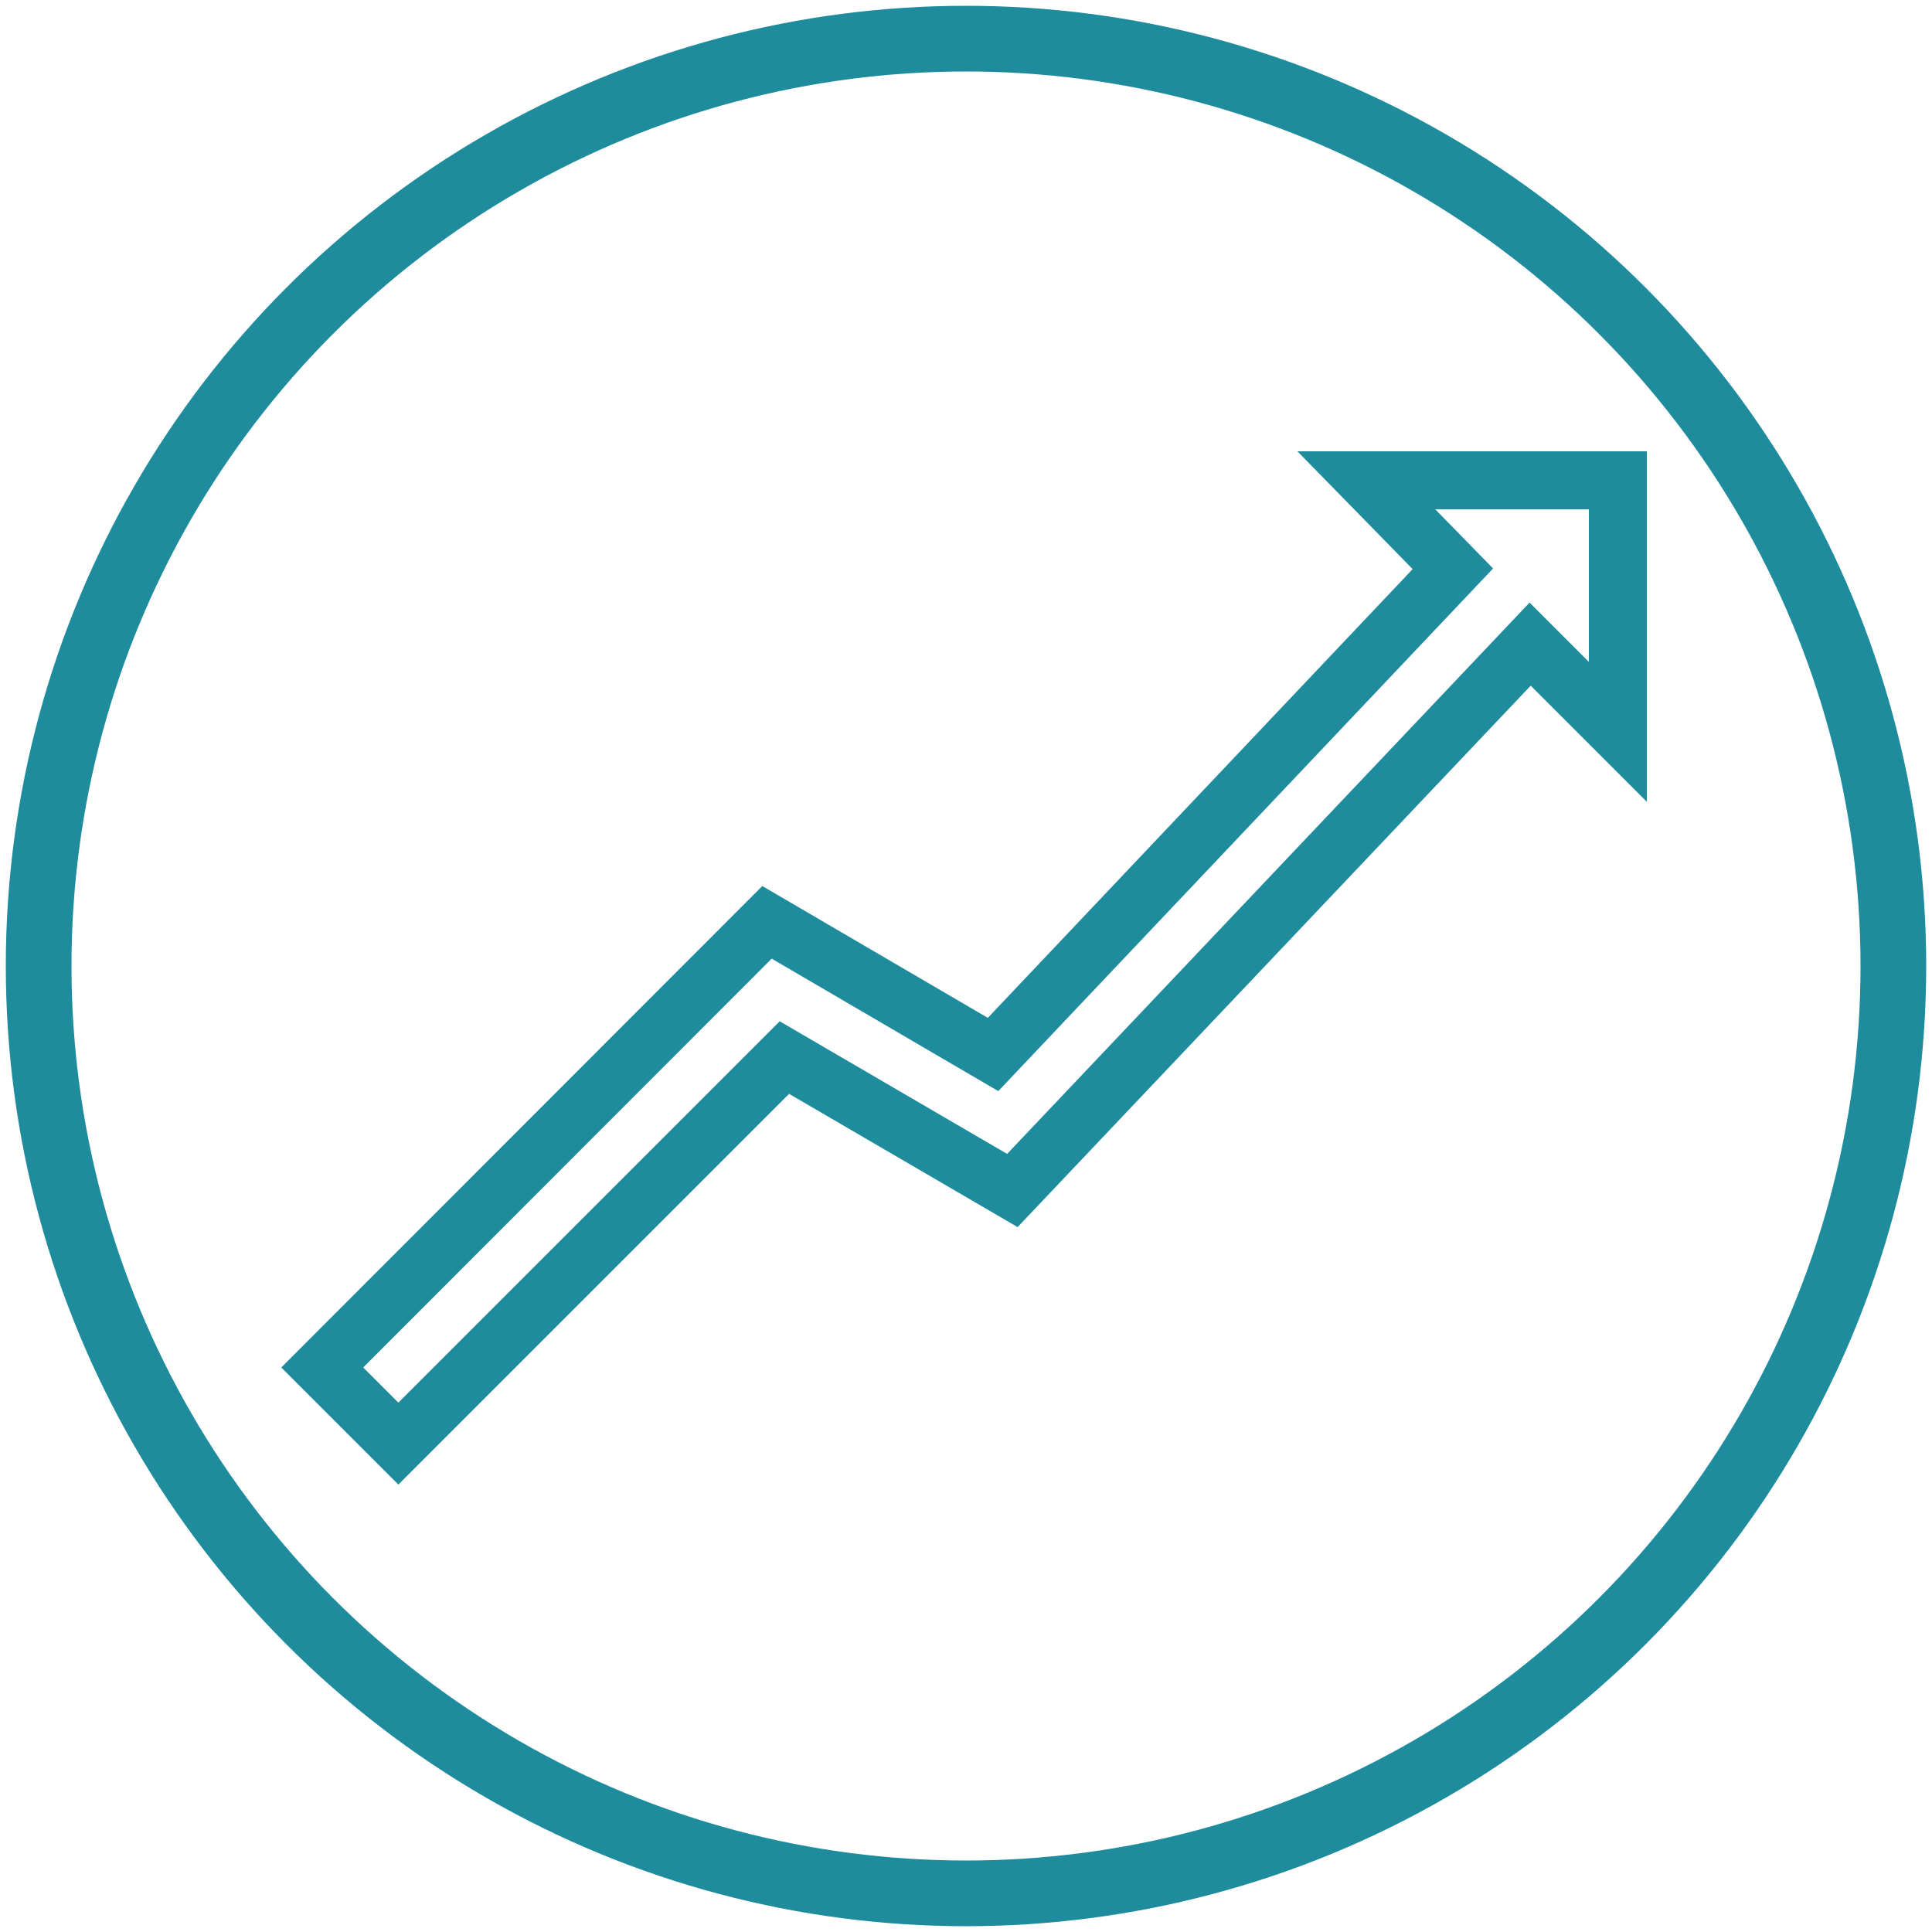
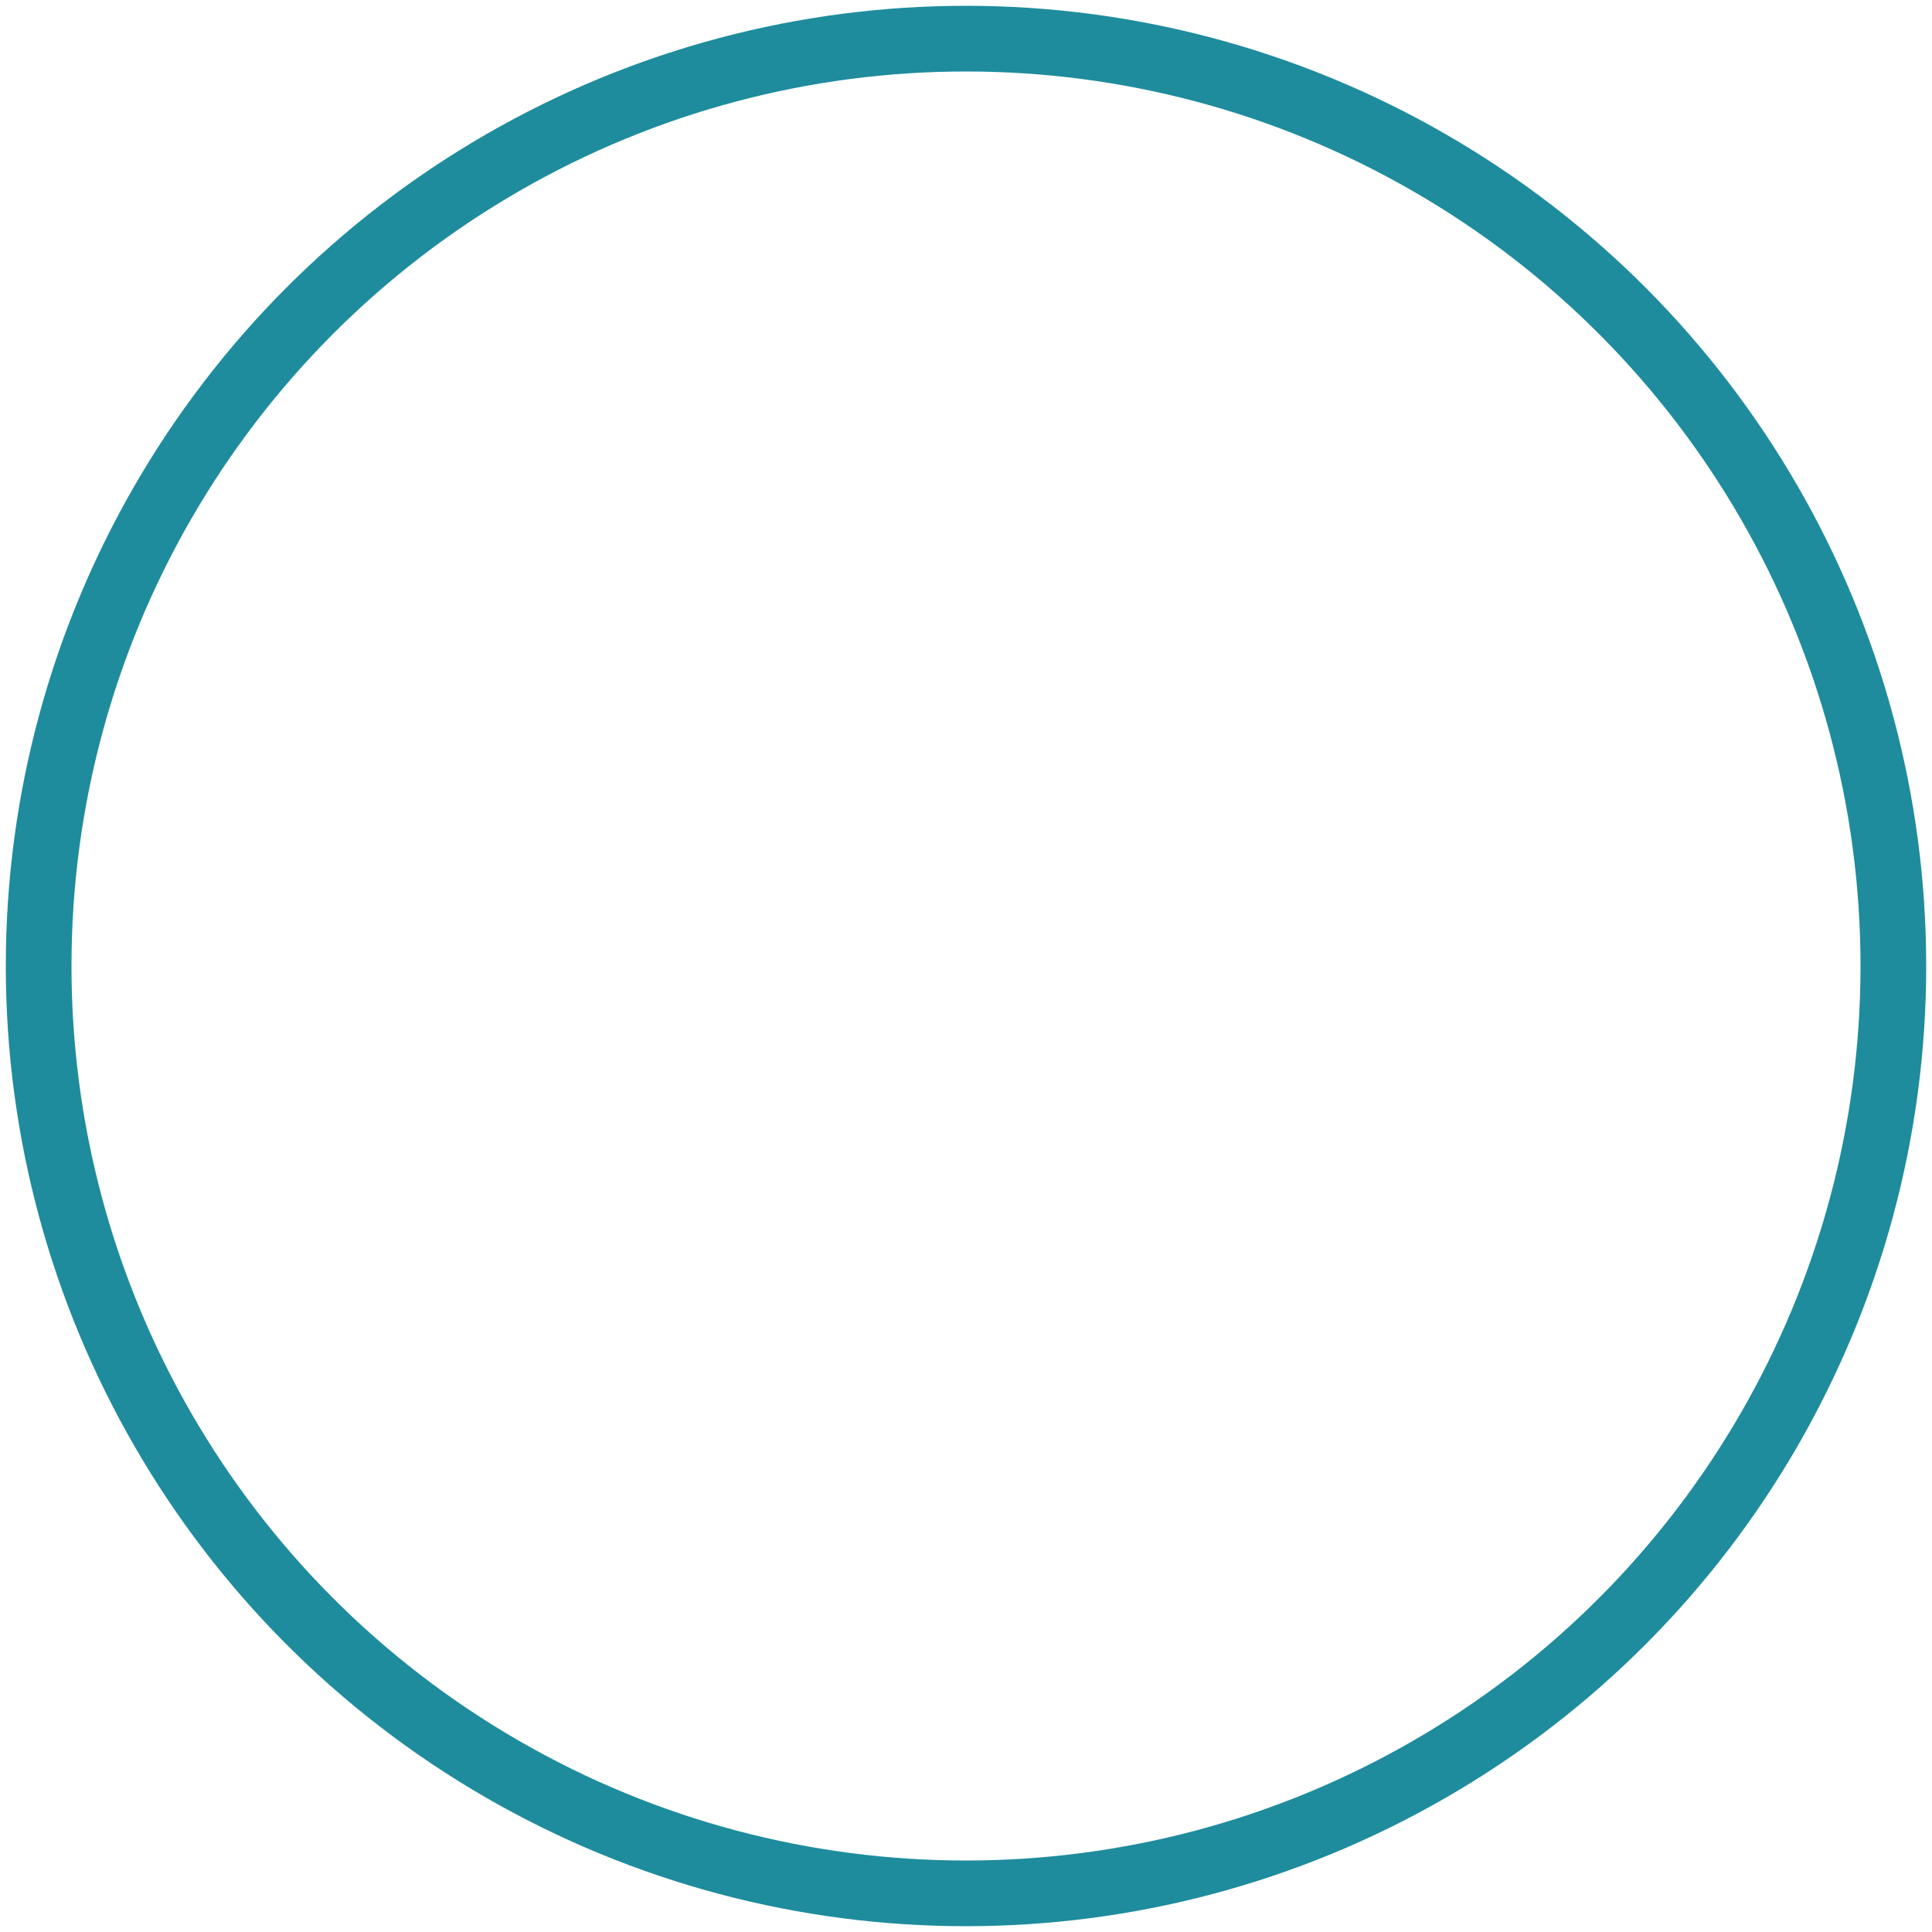
<svg xmlns="http://www.w3.org/2000/svg" id="Calque_1" data-name="Calque 1" viewBox="0 0 50 50">
  <defs>
    <style>
      .cls-1 {
        stroke-width: 1.7px;
      }

      .cls-1, .cls-2 {
        fill: none;
        stroke: #1e8c9d;
      }

      .cls-2 {
        stroke-miterlimit: 10;
        stroke-width: 1.5px;
      }
    </style>
  </defs>
  <circle class="cls-1" cx="25" cy="25" r="24" />
-   <polygon class="cls-2" points="35.36 12.43 37.6 14.72 25.7 27.29 19.85 23.87 8.34 35.39 10.31 37.36 20.3 27.37 26.2 30.81 39.6 16.67 41.87 18.94 41.87 12.43 35.36 12.43" />
</svg>